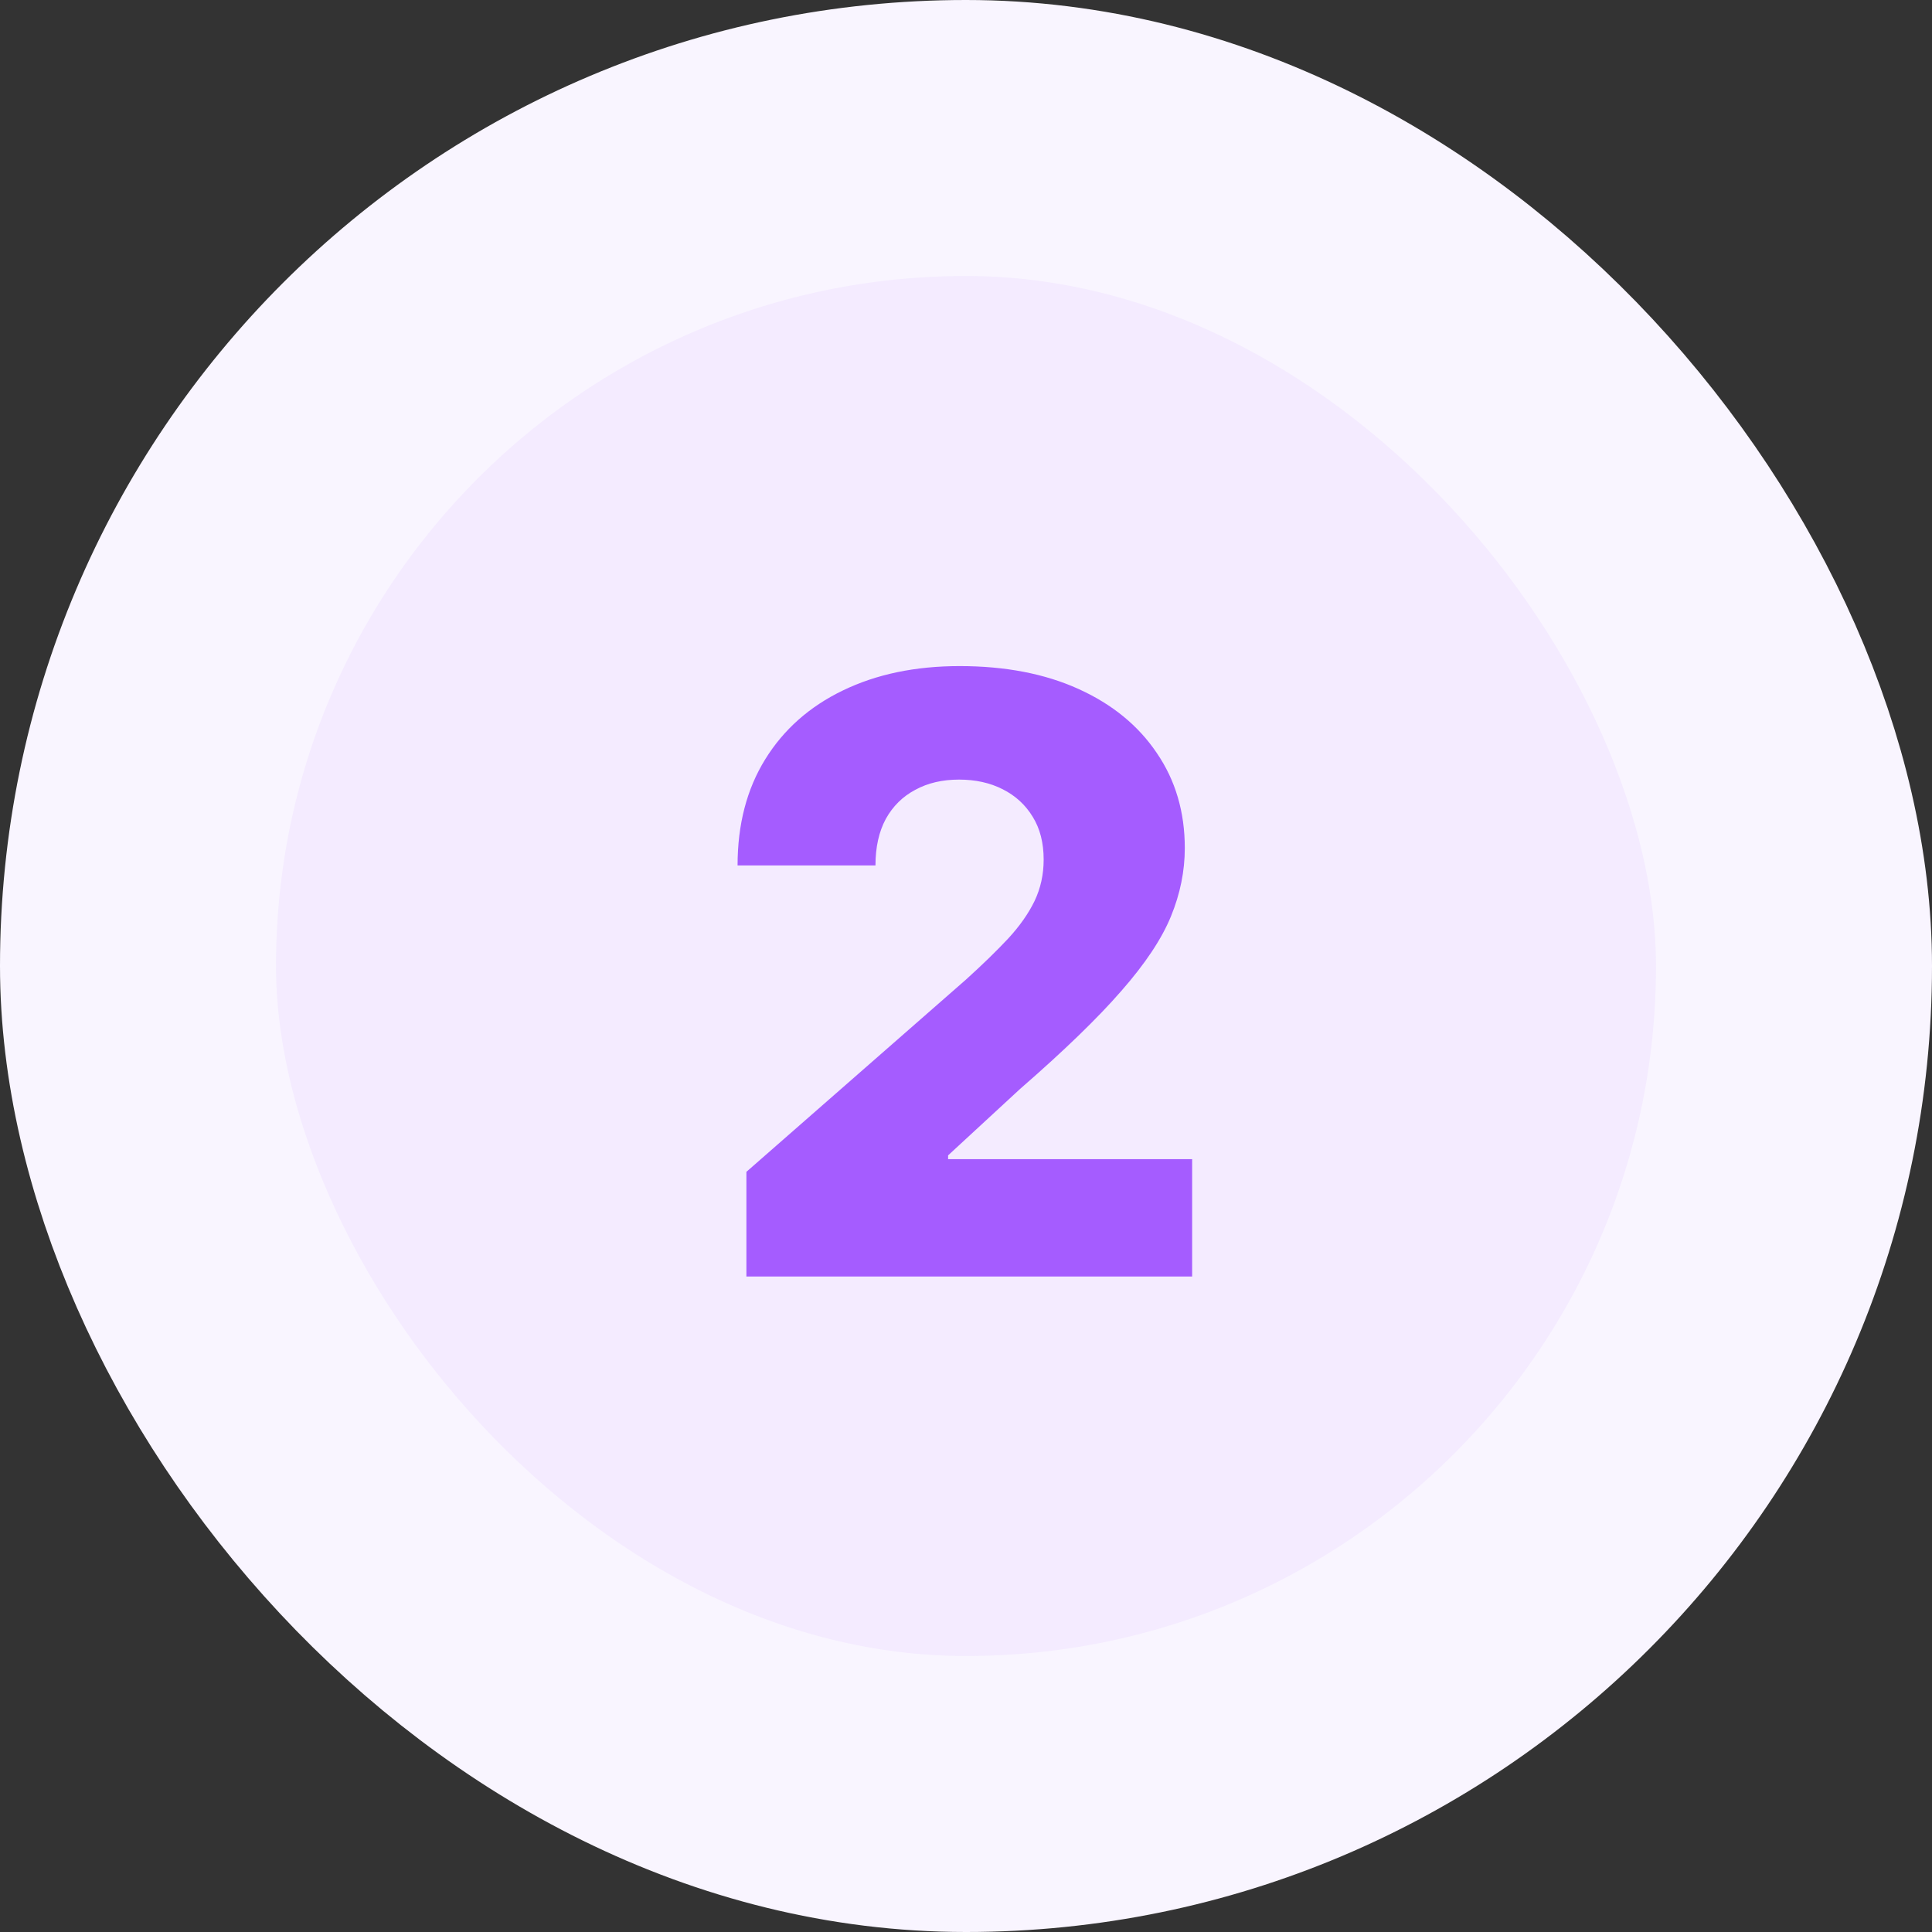
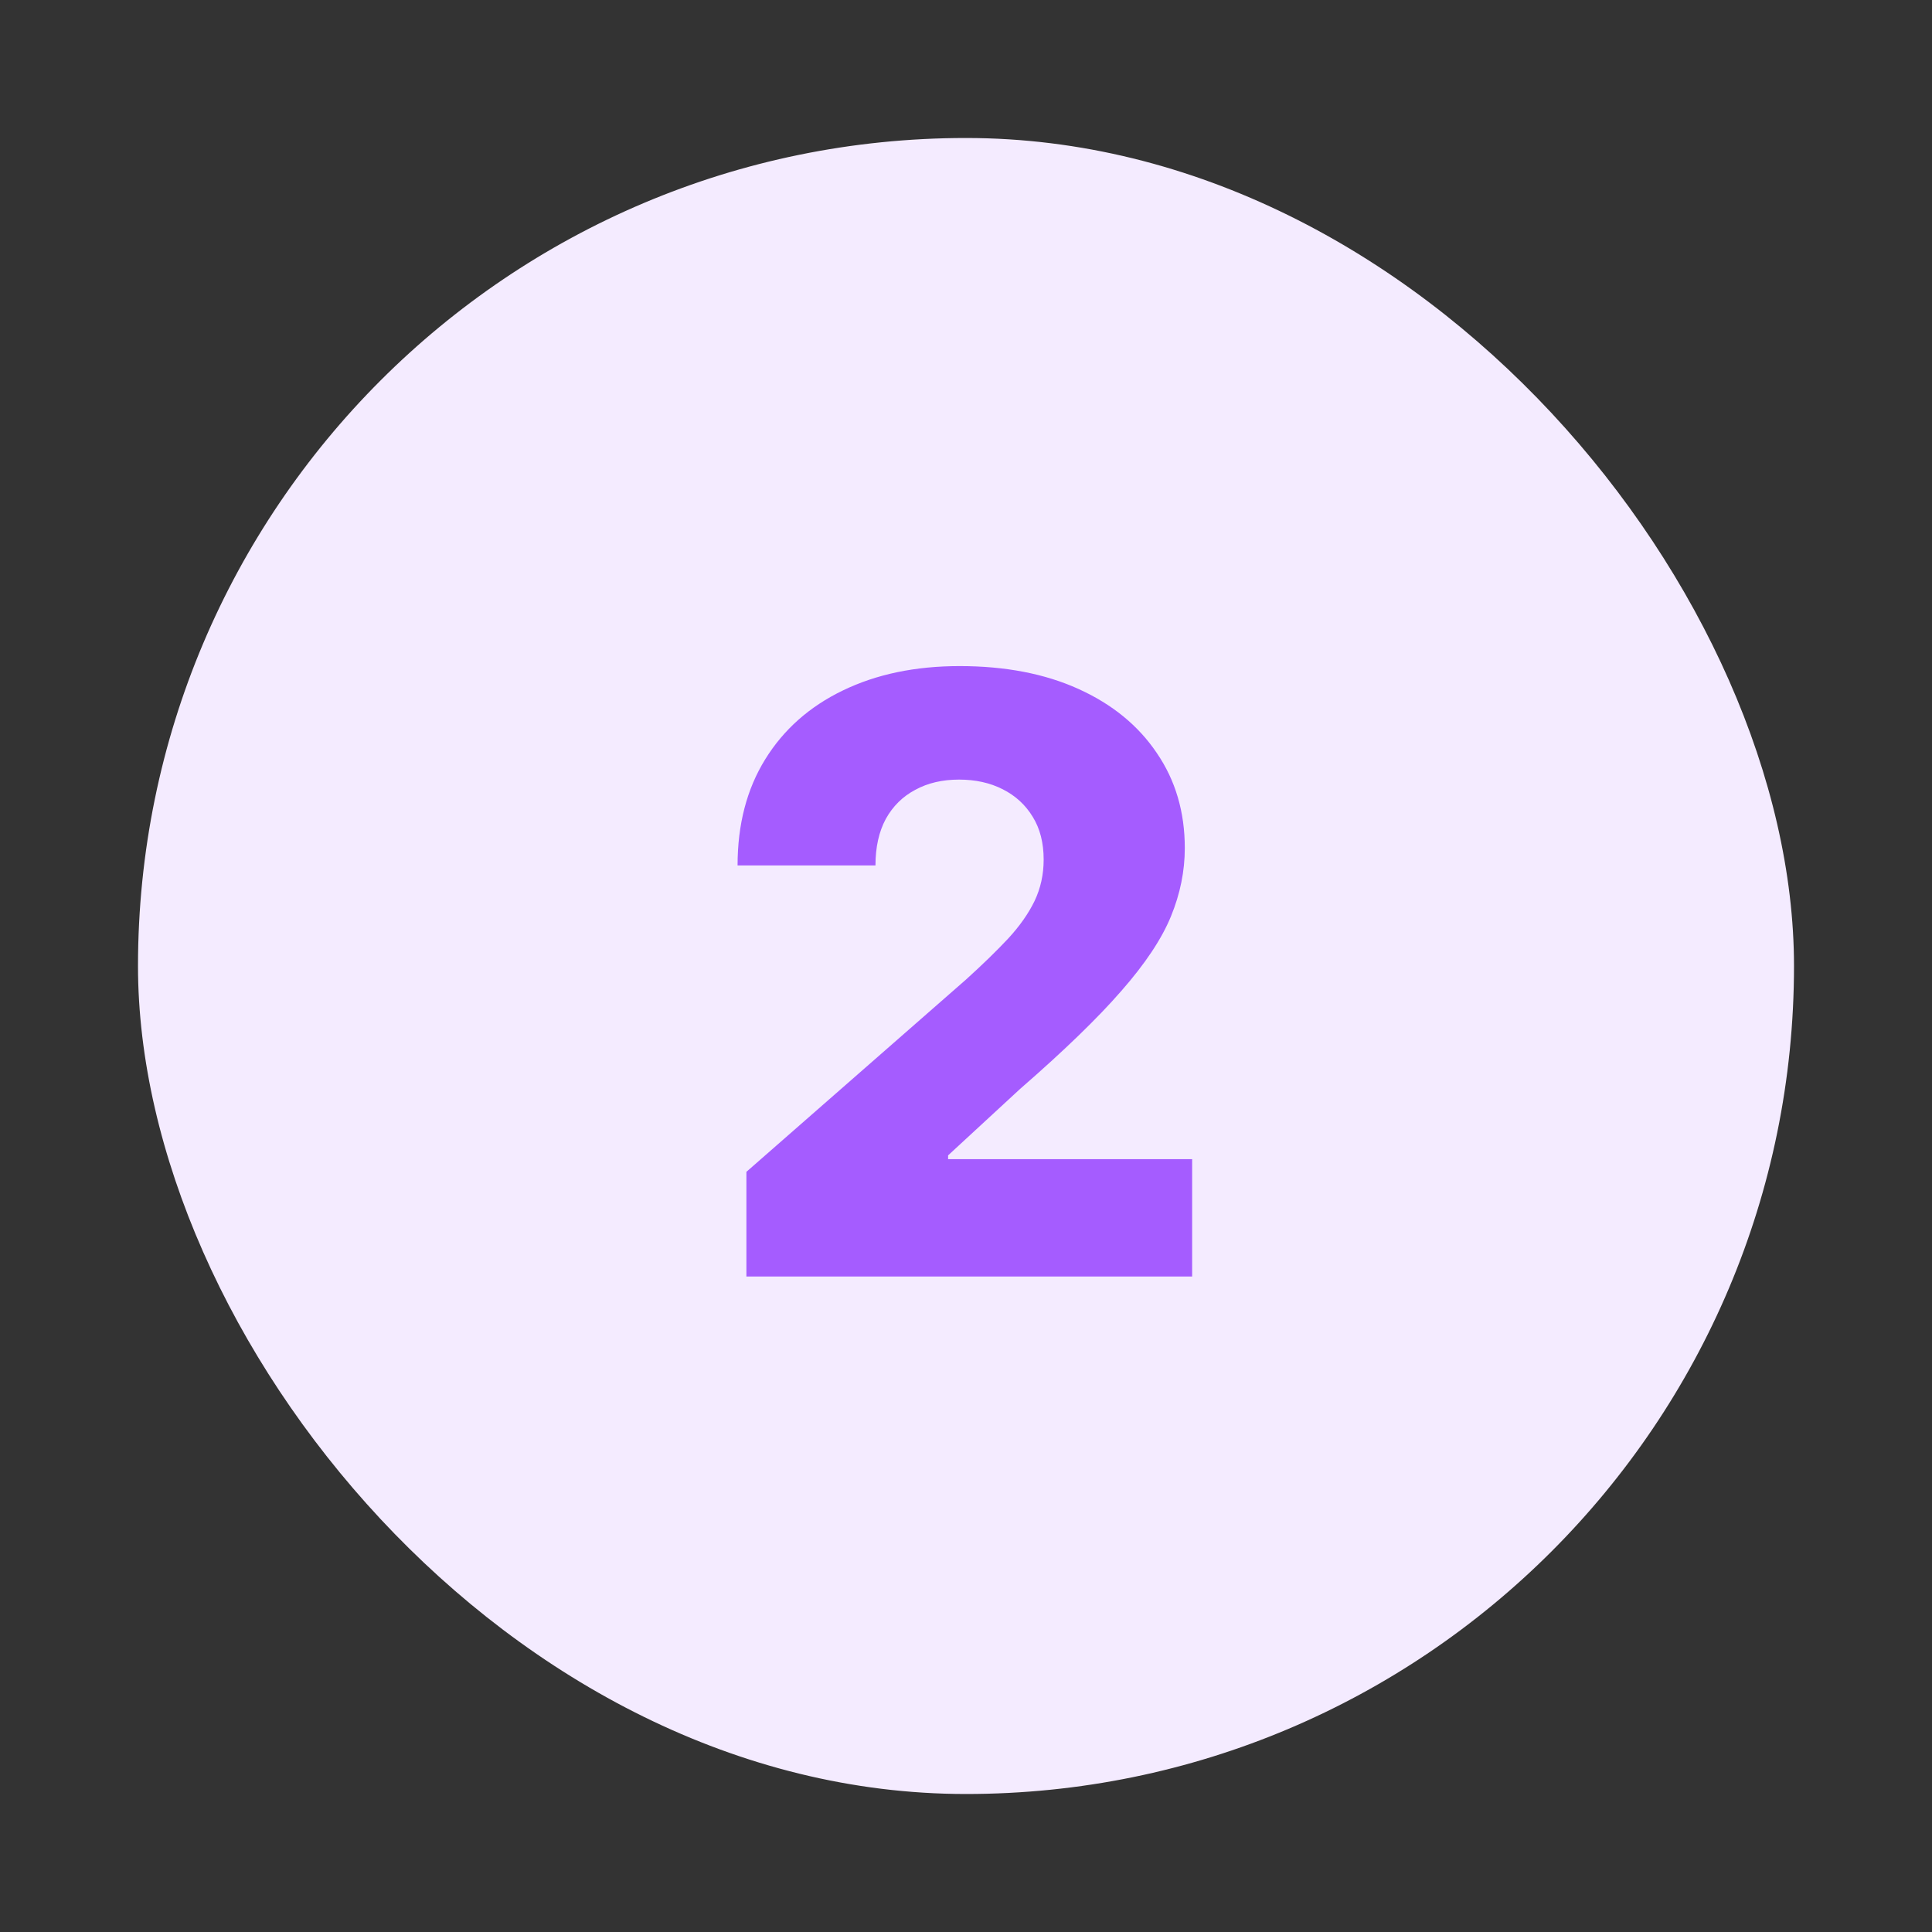
<svg xmlns="http://www.w3.org/2000/svg" width="56" height="56" viewBox="0 0 56 56" fill="none">
  <rect x="0" y="0" width="56" height="56" fill="#333333" stroke="none" />
  <rect x="4" y="4" width="48" height="48" rx="24" fill="#F4EBFF" />
-   <rect x="4" y="4" width="48" height="48" rx="24" stroke="#F9F5FF" stroke-width="8" />
  <path d="M21.635 37V33.966L28.001 28.392C28.478 27.96 28.885 27.565 29.22 27.207C29.555 26.844 29.811 26.48 29.987 26.116C30.163 25.747 30.251 25.347 30.251 24.915C30.251 24.432 30.146 24.02 29.936 23.679C29.726 23.332 29.436 23.065 29.066 22.878C28.697 22.69 28.274 22.597 27.797 22.597C27.314 22.597 26.89 22.696 26.527 22.895C26.163 23.088 25.879 23.369 25.674 23.739C25.476 24.108 25.376 24.557 25.376 25.085H21.379C21.379 23.898 21.646 22.872 22.18 22.009C22.714 21.145 23.464 20.48 24.43 20.014C25.402 19.543 26.529 19.307 27.814 19.307C29.137 19.307 30.288 19.528 31.265 19.972C32.242 20.415 32.998 21.034 33.532 21.829C34.072 22.619 34.342 23.537 34.342 24.582C34.342 25.247 34.209 25.906 33.941 26.56C33.674 27.213 33.194 27.935 32.501 28.724C31.814 29.514 30.836 30.46 29.569 31.562L27.481 33.489V33.599H34.555V37H21.635Z" fill="#A55CFF" />
</svg>